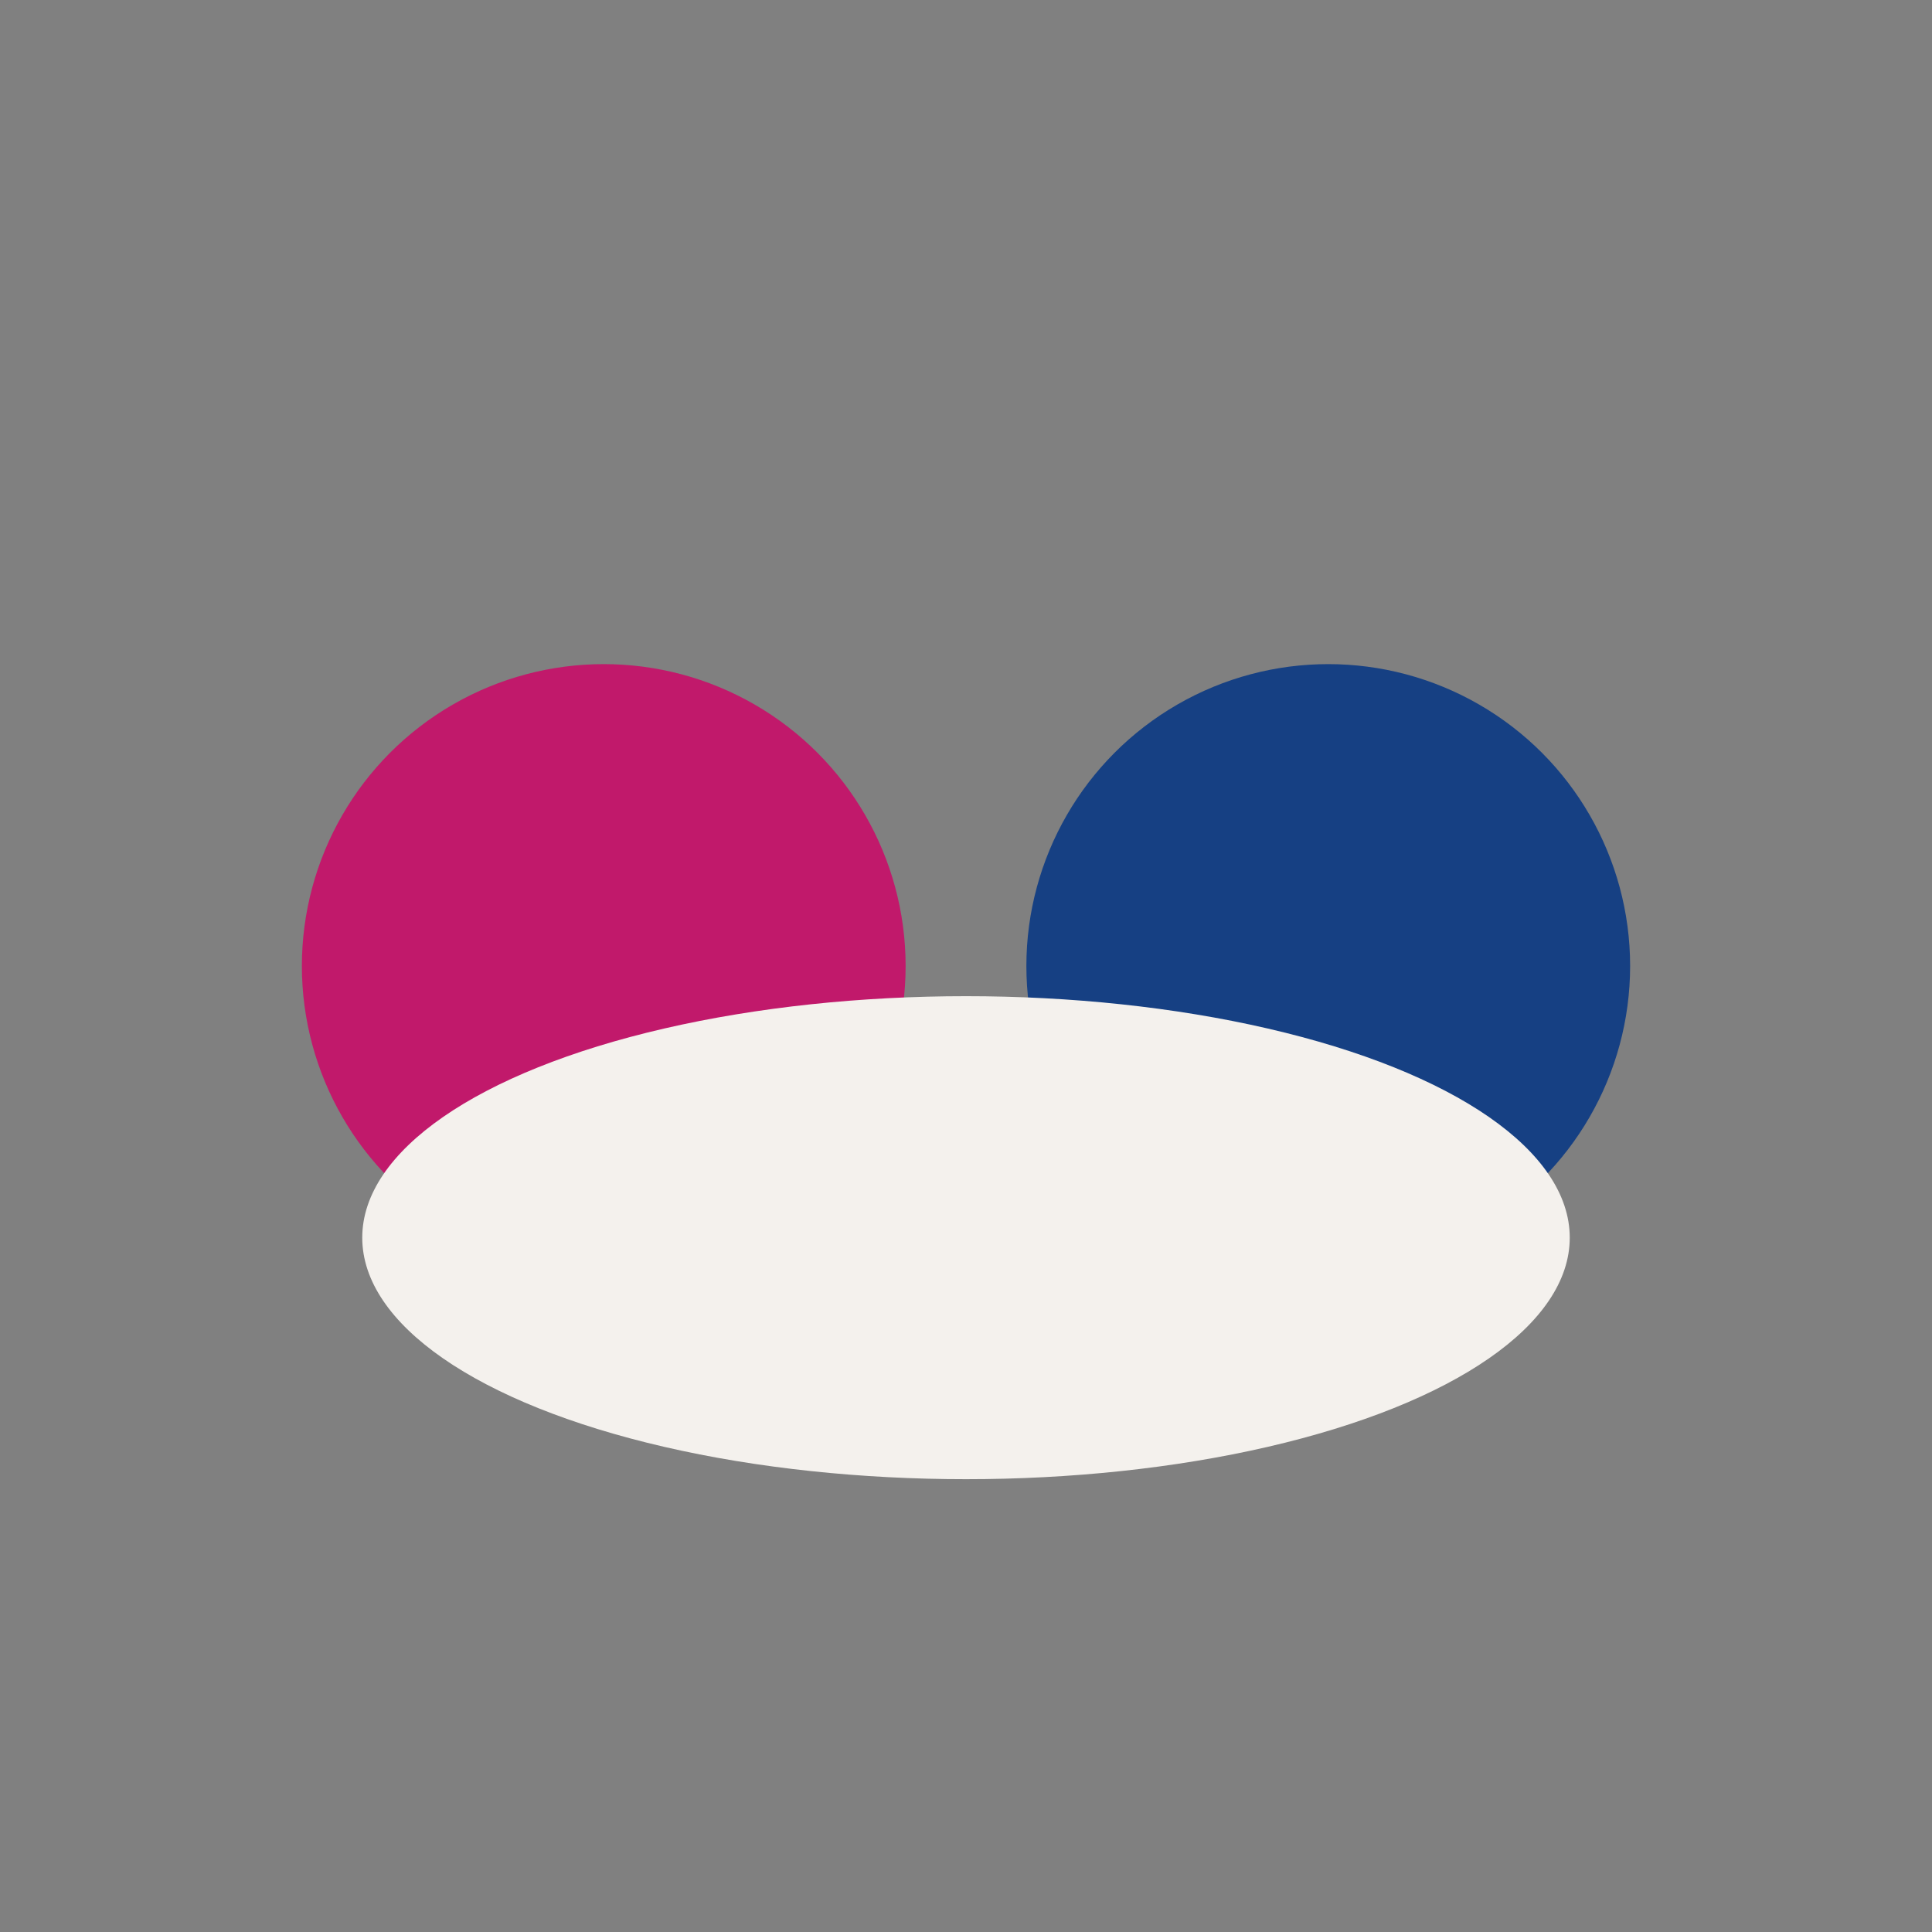
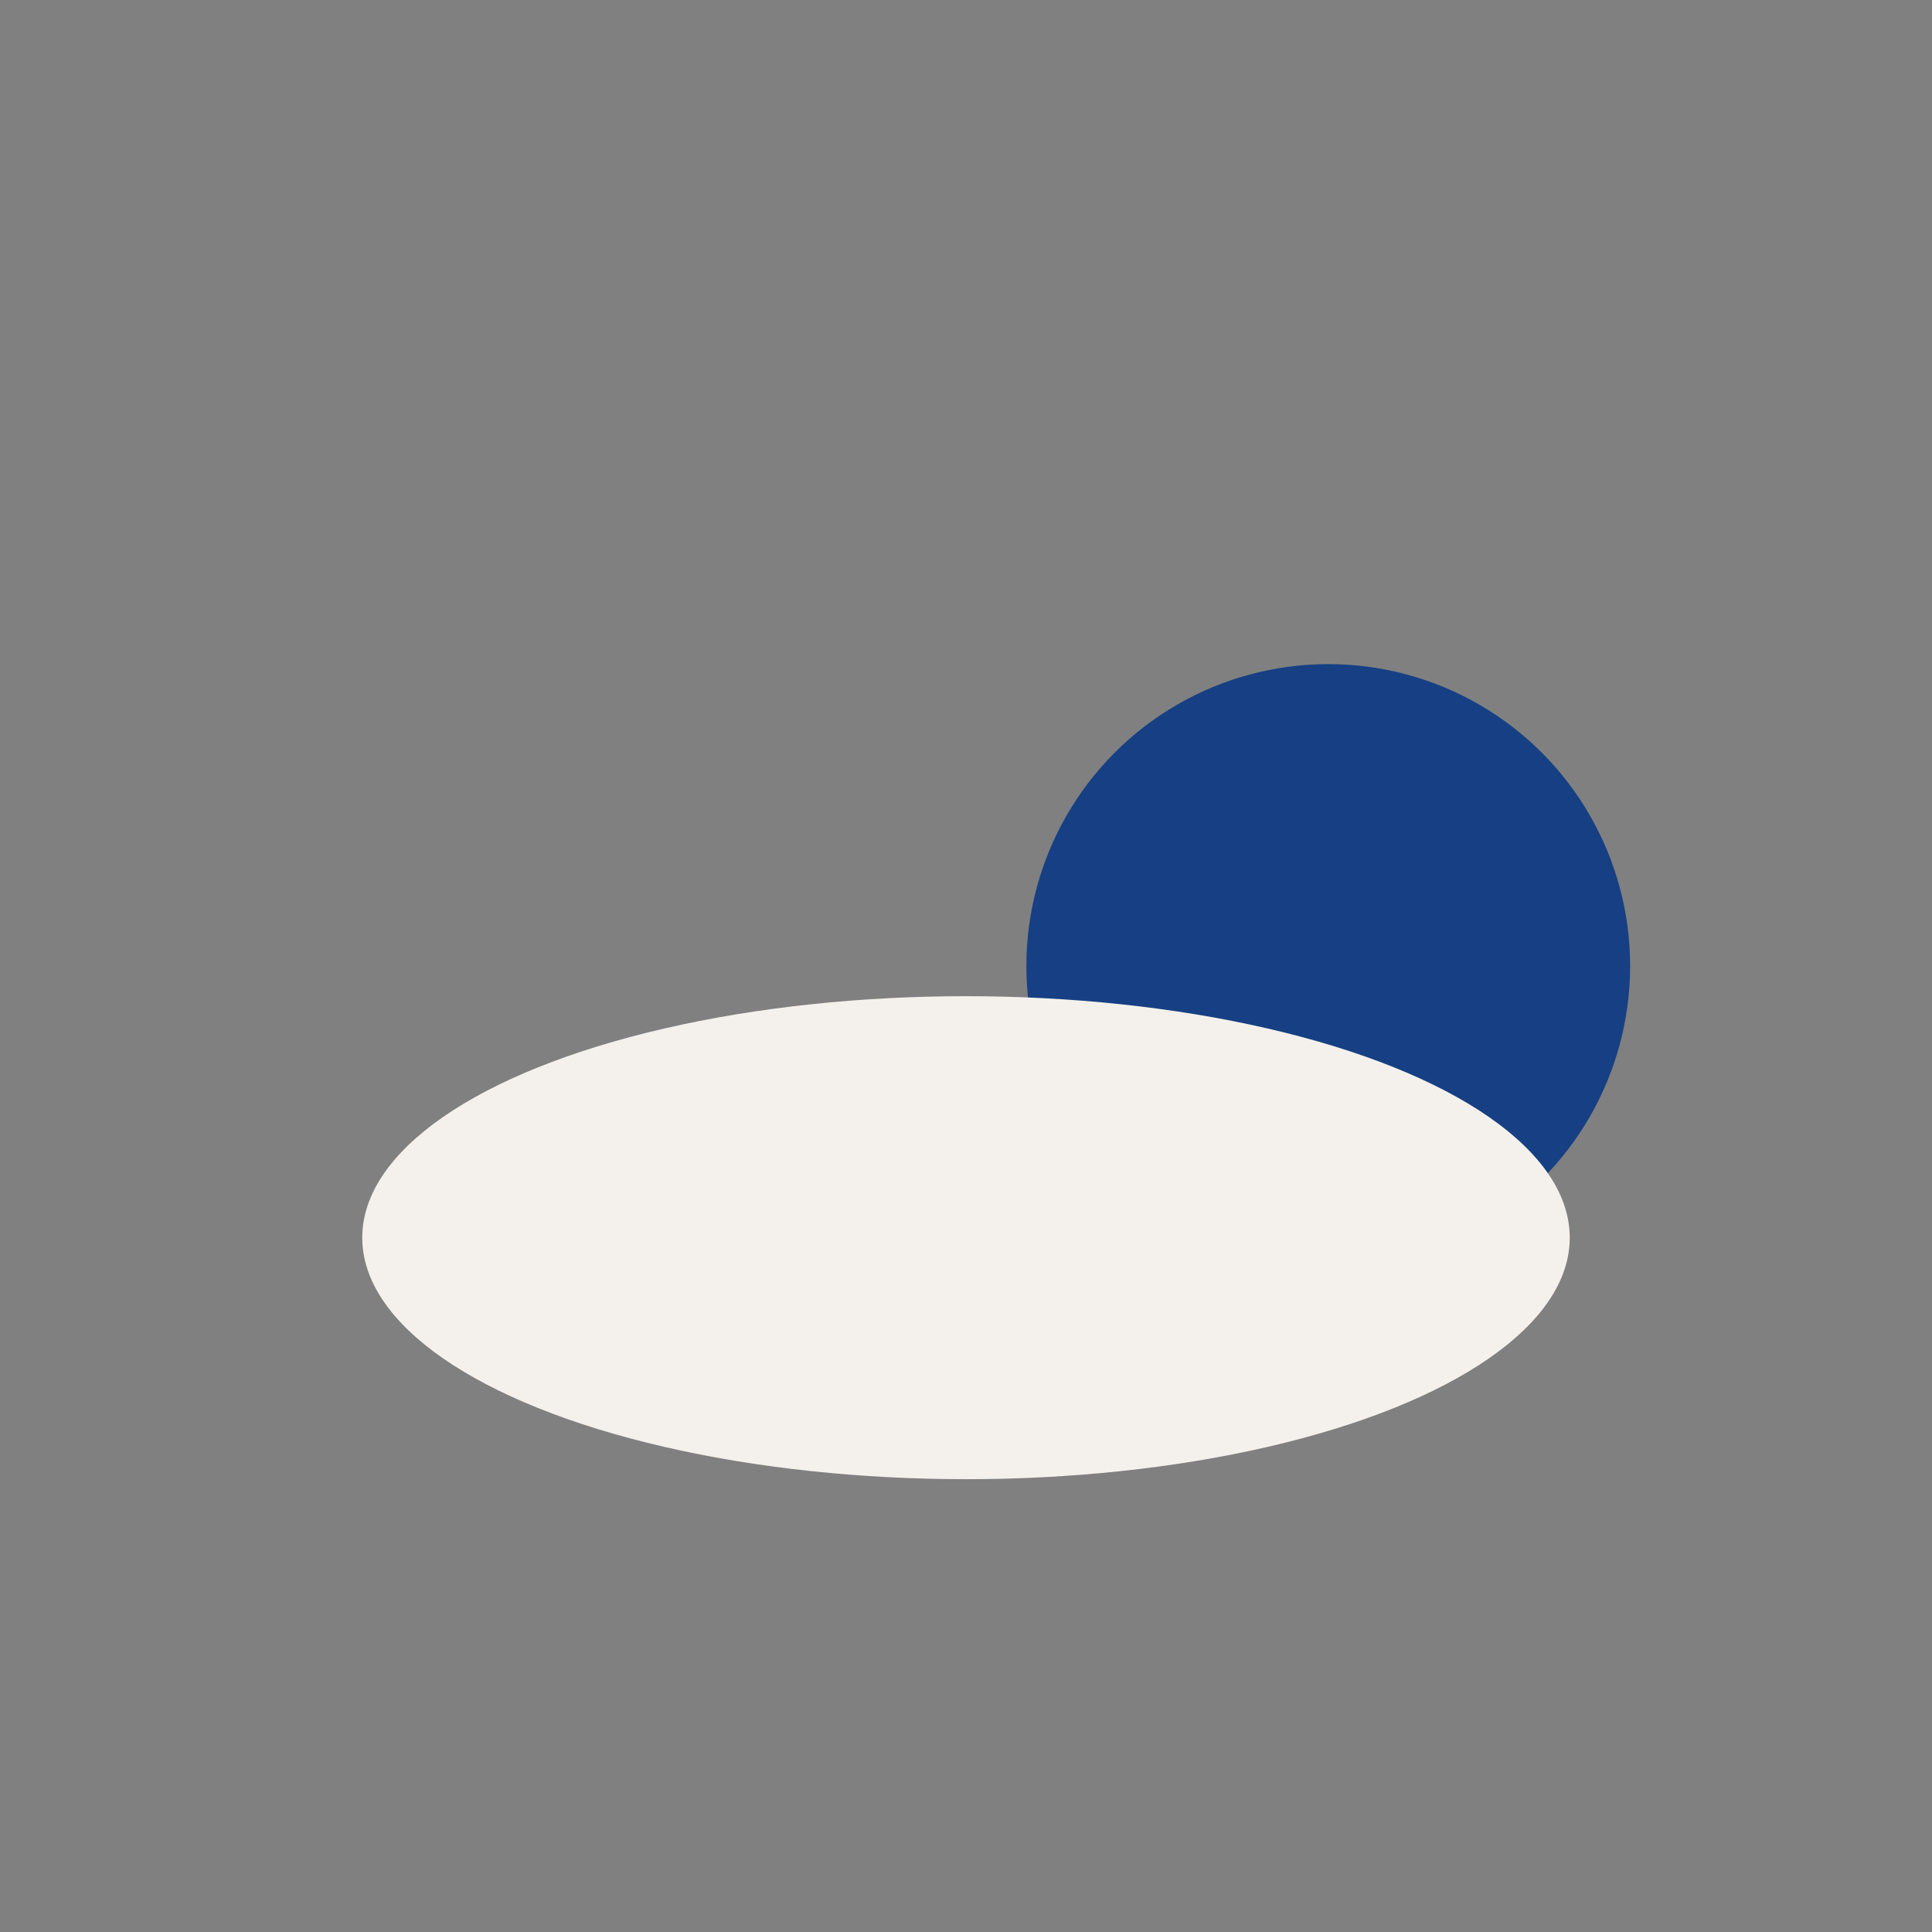
<svg xmlns="http://www.w3.org/2000/svg" width="32" height="32" viewBox="0 0 32 32">
  <rect x="0" y="0" width="32" height="32" fill="#808080" stroke="none" />
-   <circle cx="10" cy="16" r="5" fill="#C1196B" />
  <circle cx="22" cy="16" r="5" fill="#164083" />
  <ellipse cx="16" cy="20.5" rx="10" ry="4" fill="#F4F1ED" />
</svg>